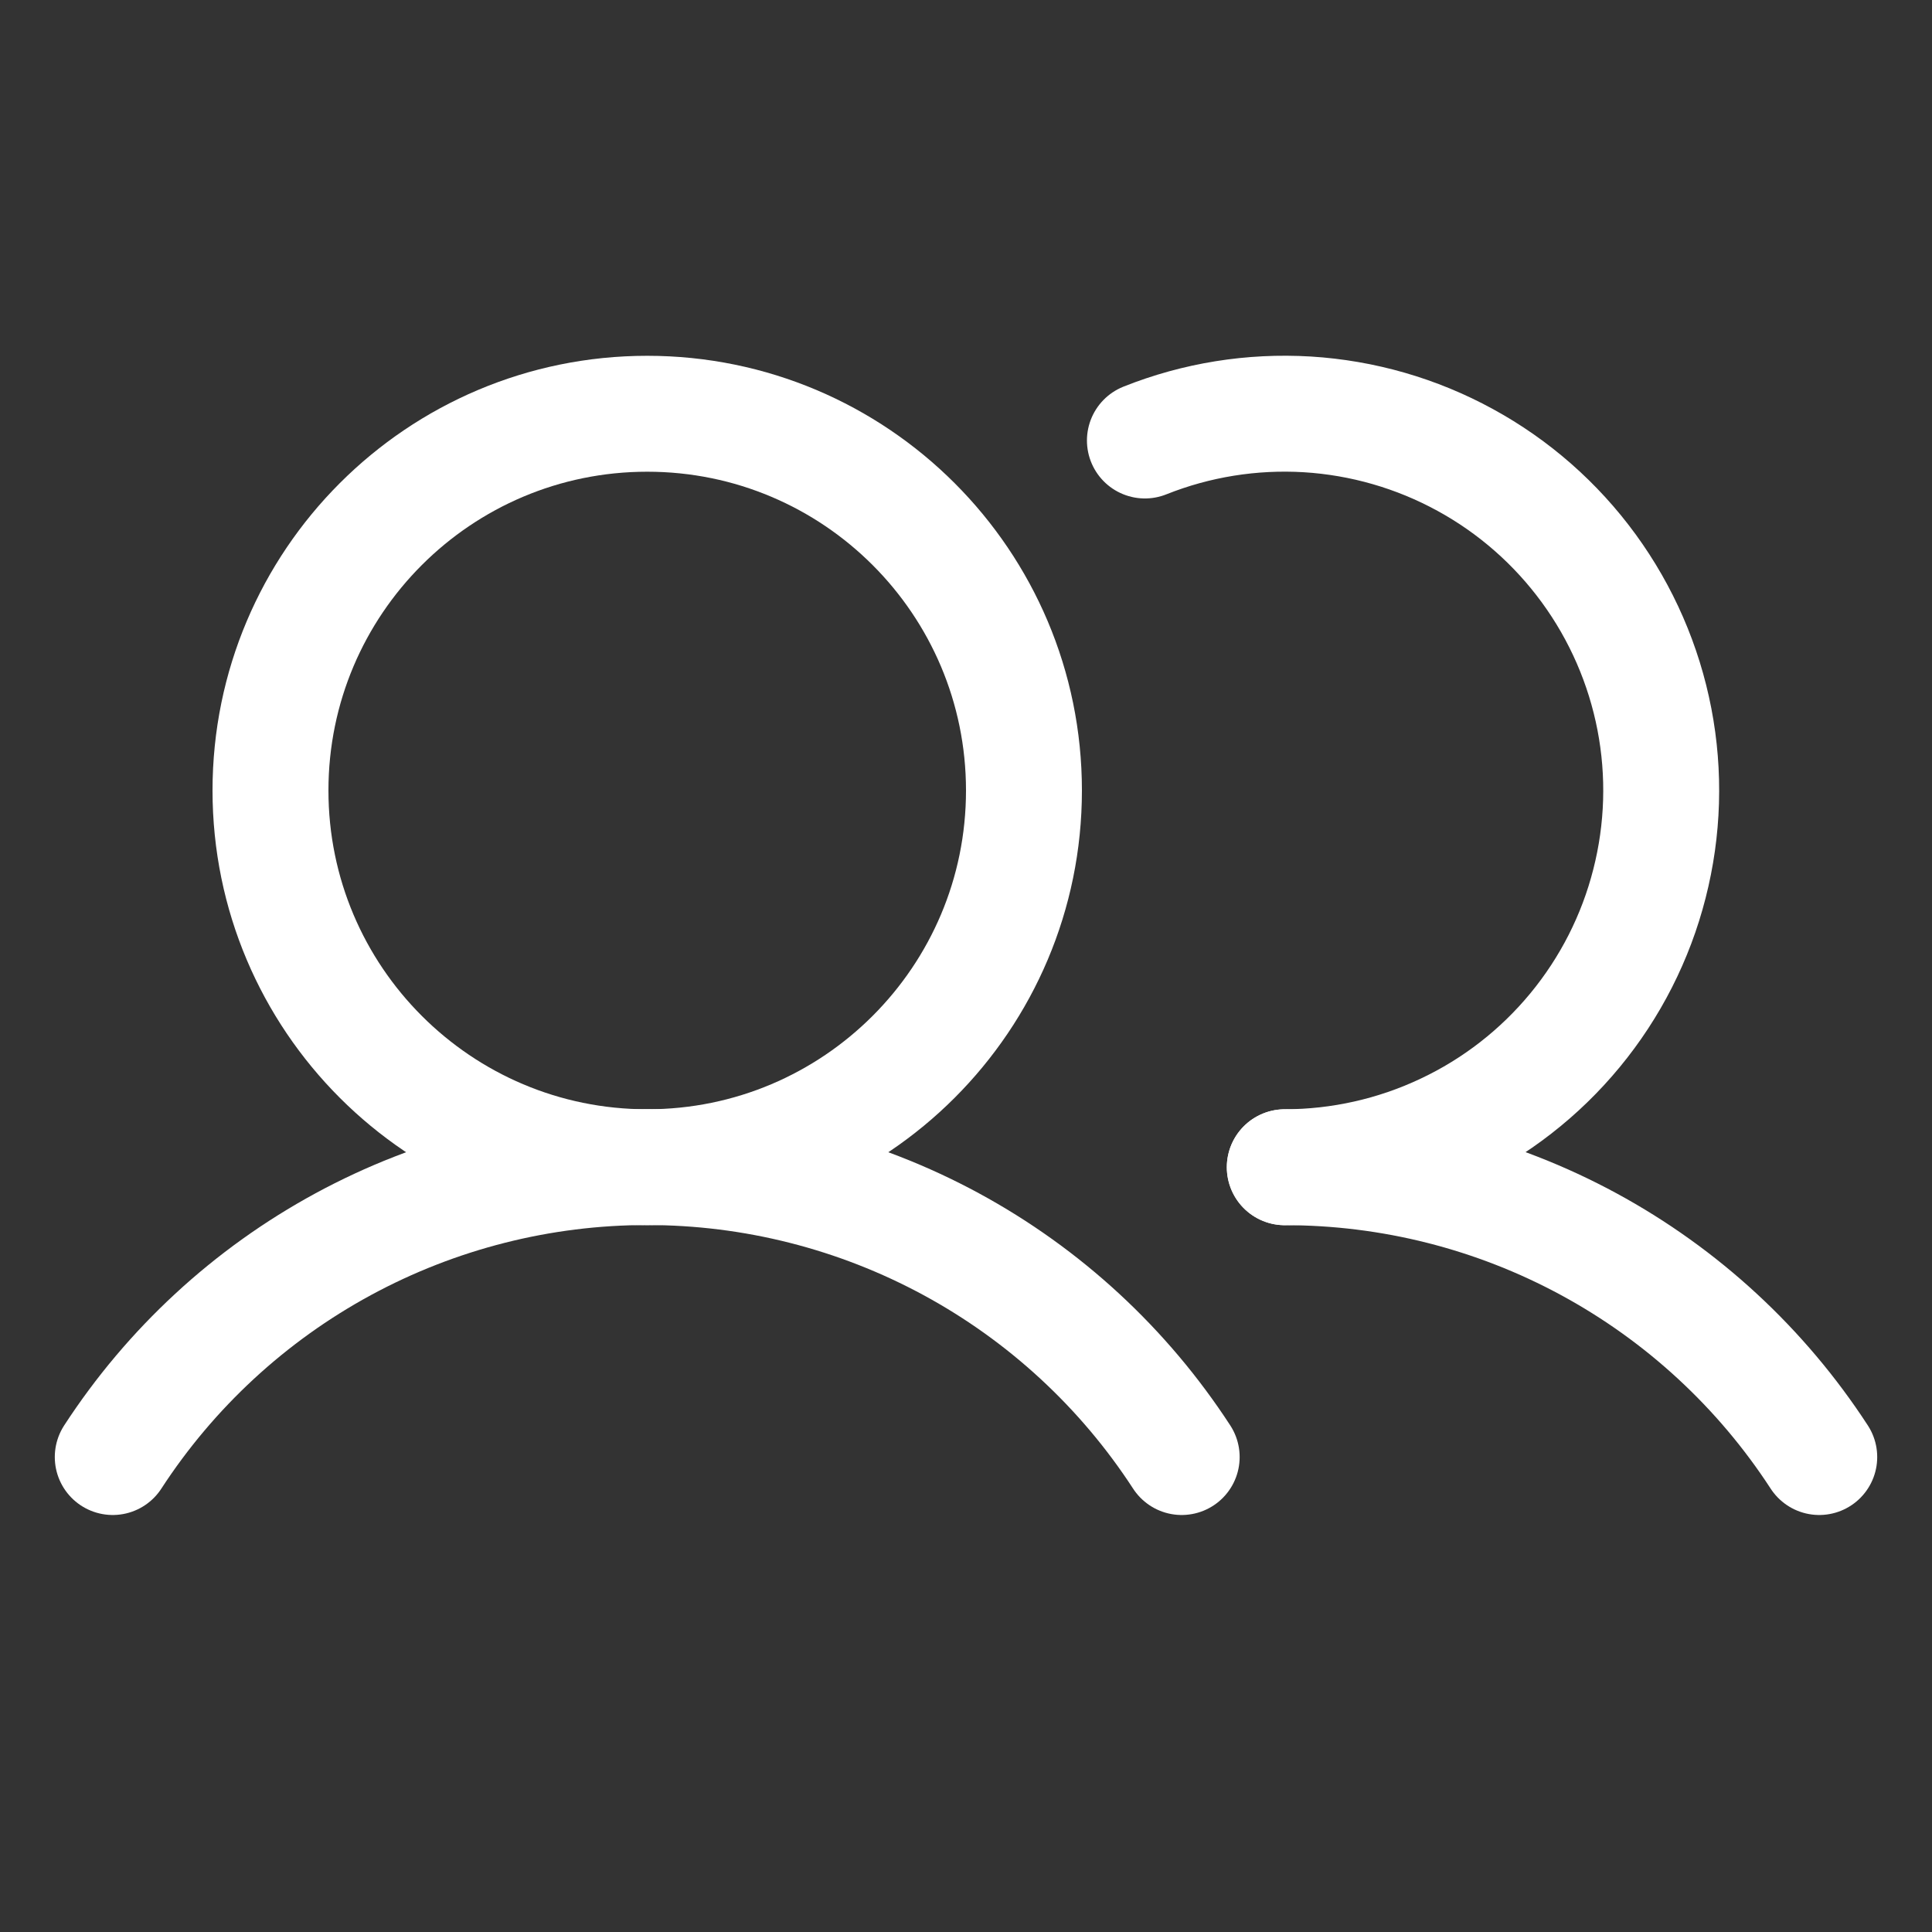
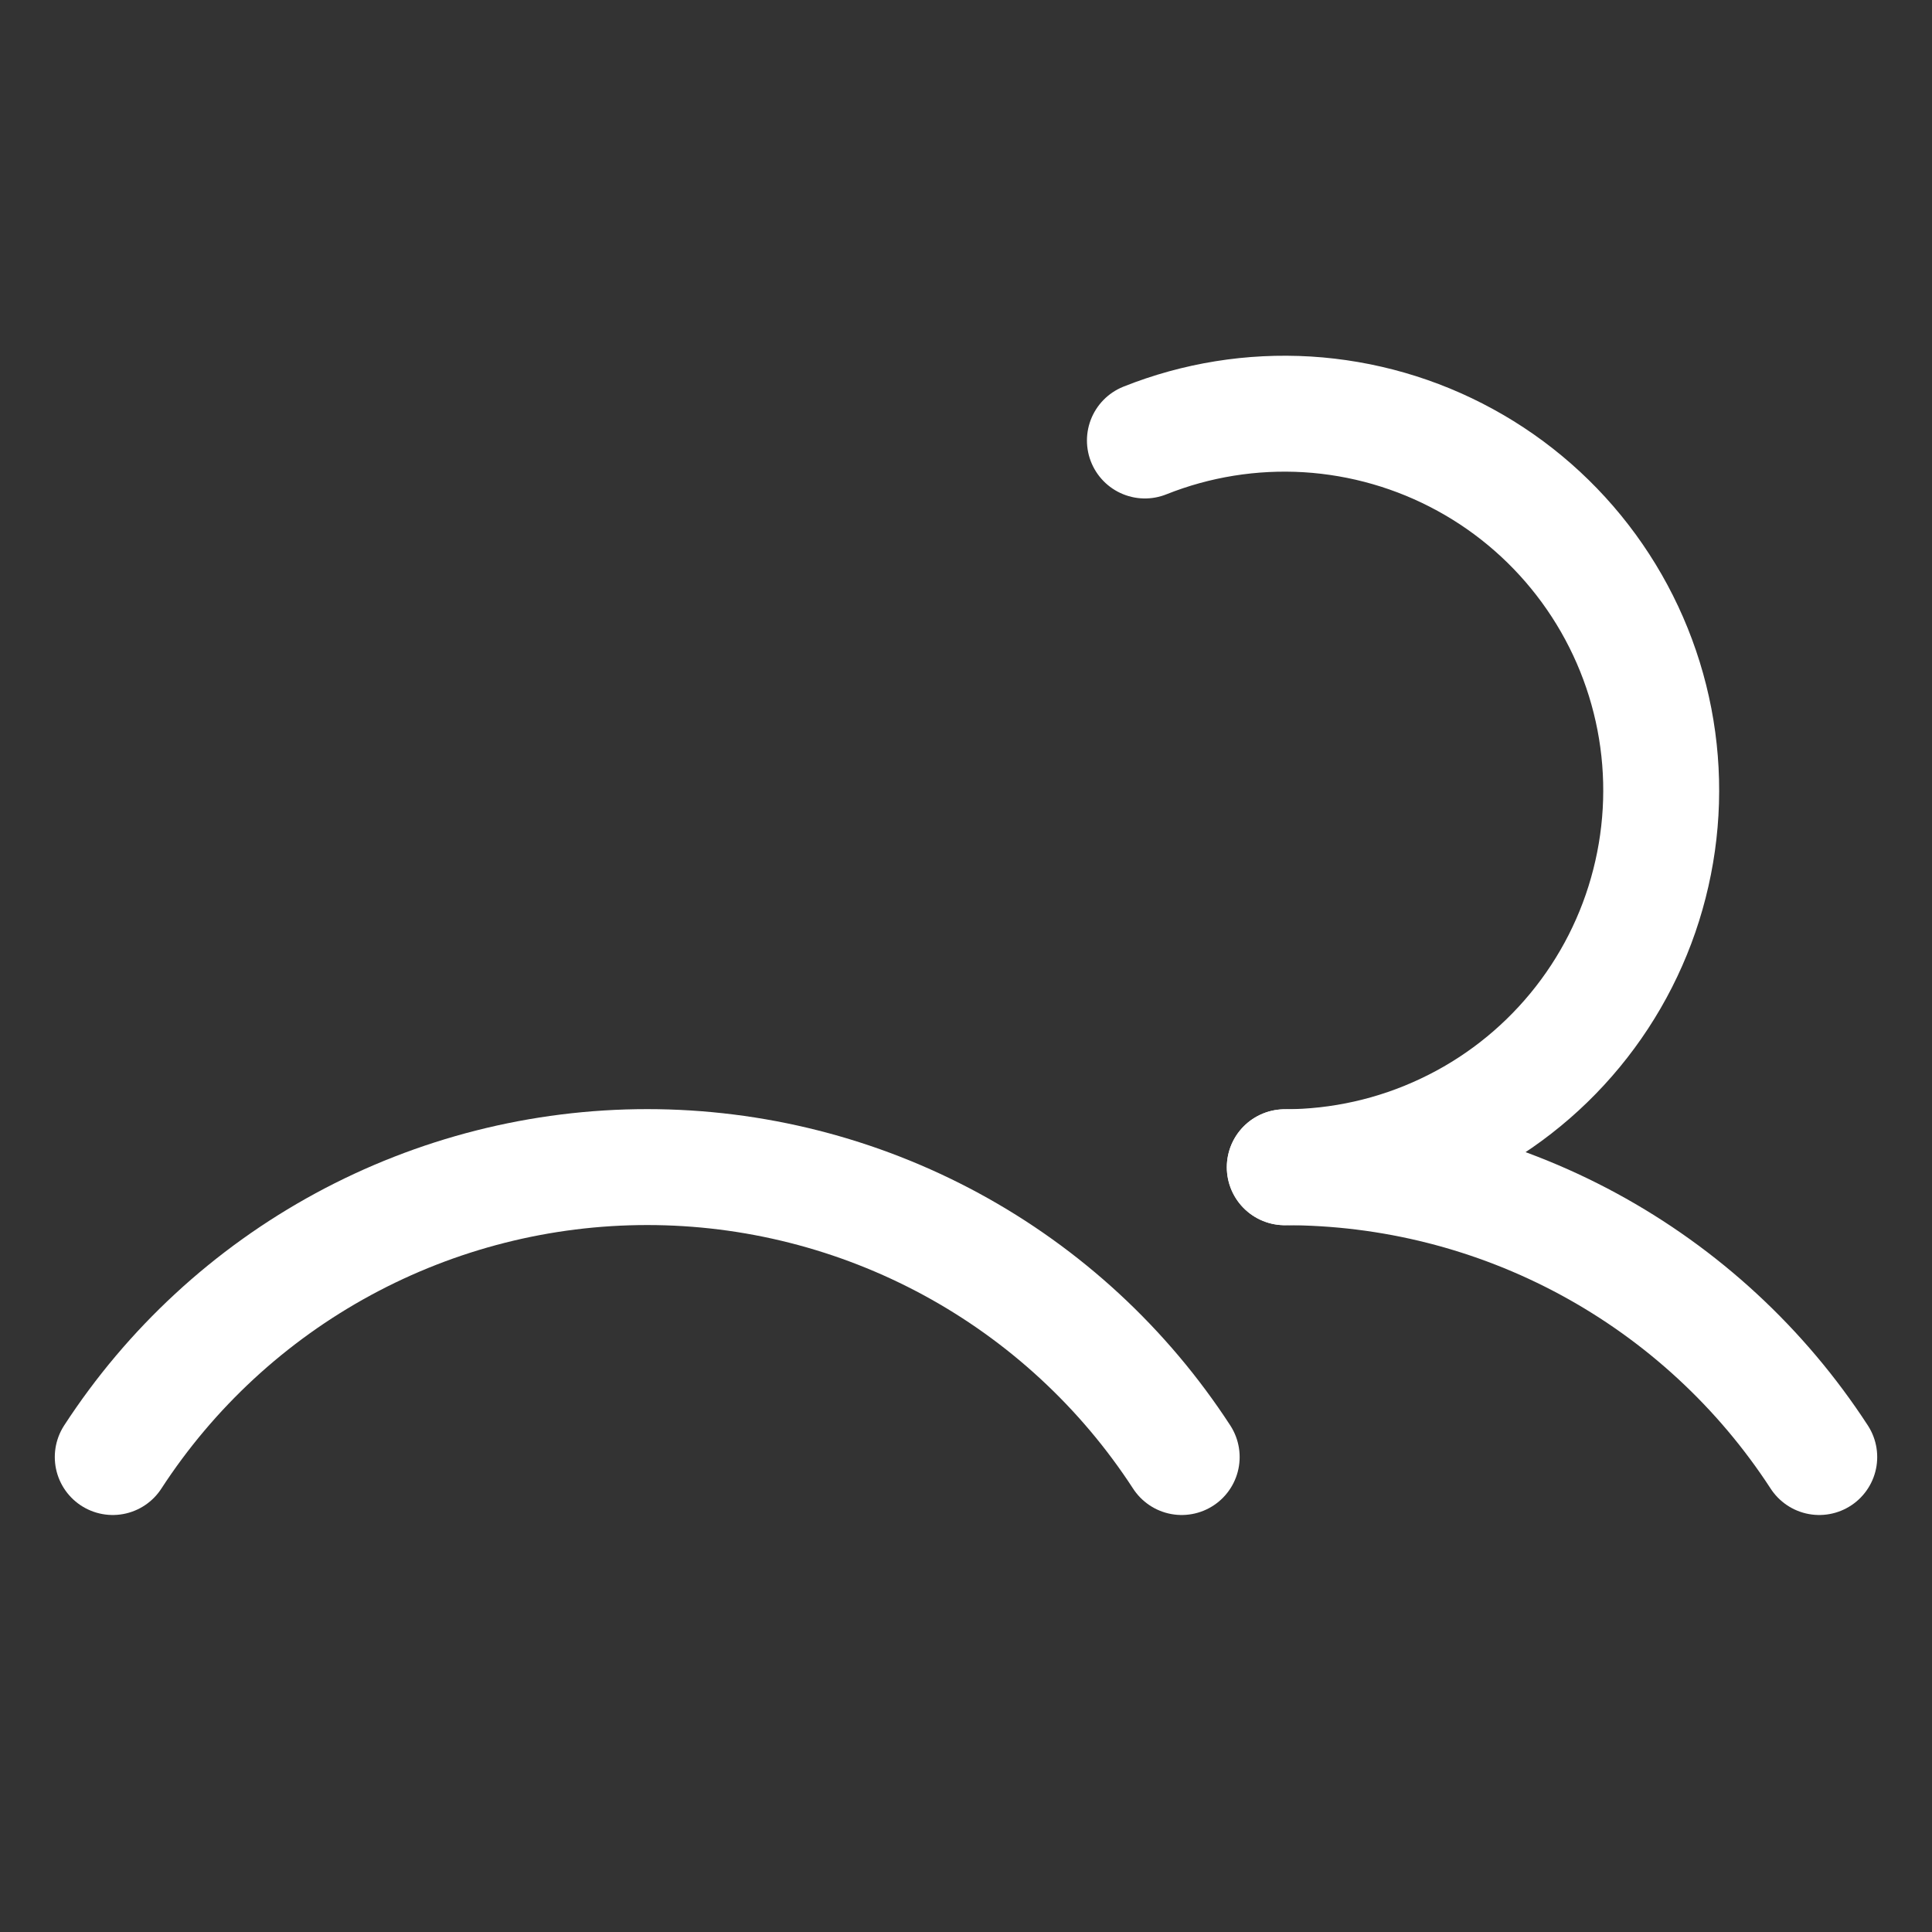
<svg xmlns="http://www.w3.org/2000/svg" width="25" height="25" viewBox="0 0 25 25" fill="none">
  <rect x="0" y="0" width="25" height="25" fill="#333333" stroke="none" />
  <g clip-path="url(#clip0_10069_551)">
-     <path d="M8.375 15.104C11.067 15.104 13.25 12.921 13.25 10.229C13.25 7.536 11.067 5.354 8.375 5.354C5.683 5.354 3.5 7.536 3.5 10.229C3.5 12.921 5.683 15.104 8.375 15.104Z" stroke="white" stroke-width="1.5" stroke-linecap="round" stroke-linejoin="round" />
    <path d="M1.459 18.854C2.208 17.702 3.233 16.755 4.441 16.1C5.649 15.445 7.001 15.102 8.375 15.102C9.749 15.102 11.101 15.445 12.309 16.1C13.517 16.755 14.542 17.702 15.291 18.854" stroke="white" stroke-width="1.5" stroke-linecap="round" stroke-linejoin="round" />
    <path d="M16.625 15.104C17.999 15.103 19.351 15.445 20.559 16.1C21.767 16.755 22.792 17.702 23.541 18.854" stroke="white" stroke-width="1.5" stroke-linecap="round" stroke-linejoin="round" />
    <path d="M14.815 5.7C15.482 5.434 16.199 5.319 16.916 5.362C17.632 5.406 18.33 5.607 18.96 5.952C19.59 6.296 20.136 6.776 20.559 7.356C20.982 7.936 21.272 8.602 21.408 9.307C21.544 10.012 21.522 10.738 21.344 11.434C21.167 12.13 20.838 12.777 20.381 13.331C19.924 13.885 19.351 14.331 18.701 14.637C18.052 14.944 17.343 15.103 16.625 15.104" stroke="white" stroke-width="1.5" stroke-linecap="round" stroke-linejoin="round" />
  </g>
  <defs>
    <clipPath id="clip0_10069_551">
      <rect width="24" height="24" fill="white" transform="translate(0.5 0.104)" />
    </clipPath>
  </defs>
</svg>